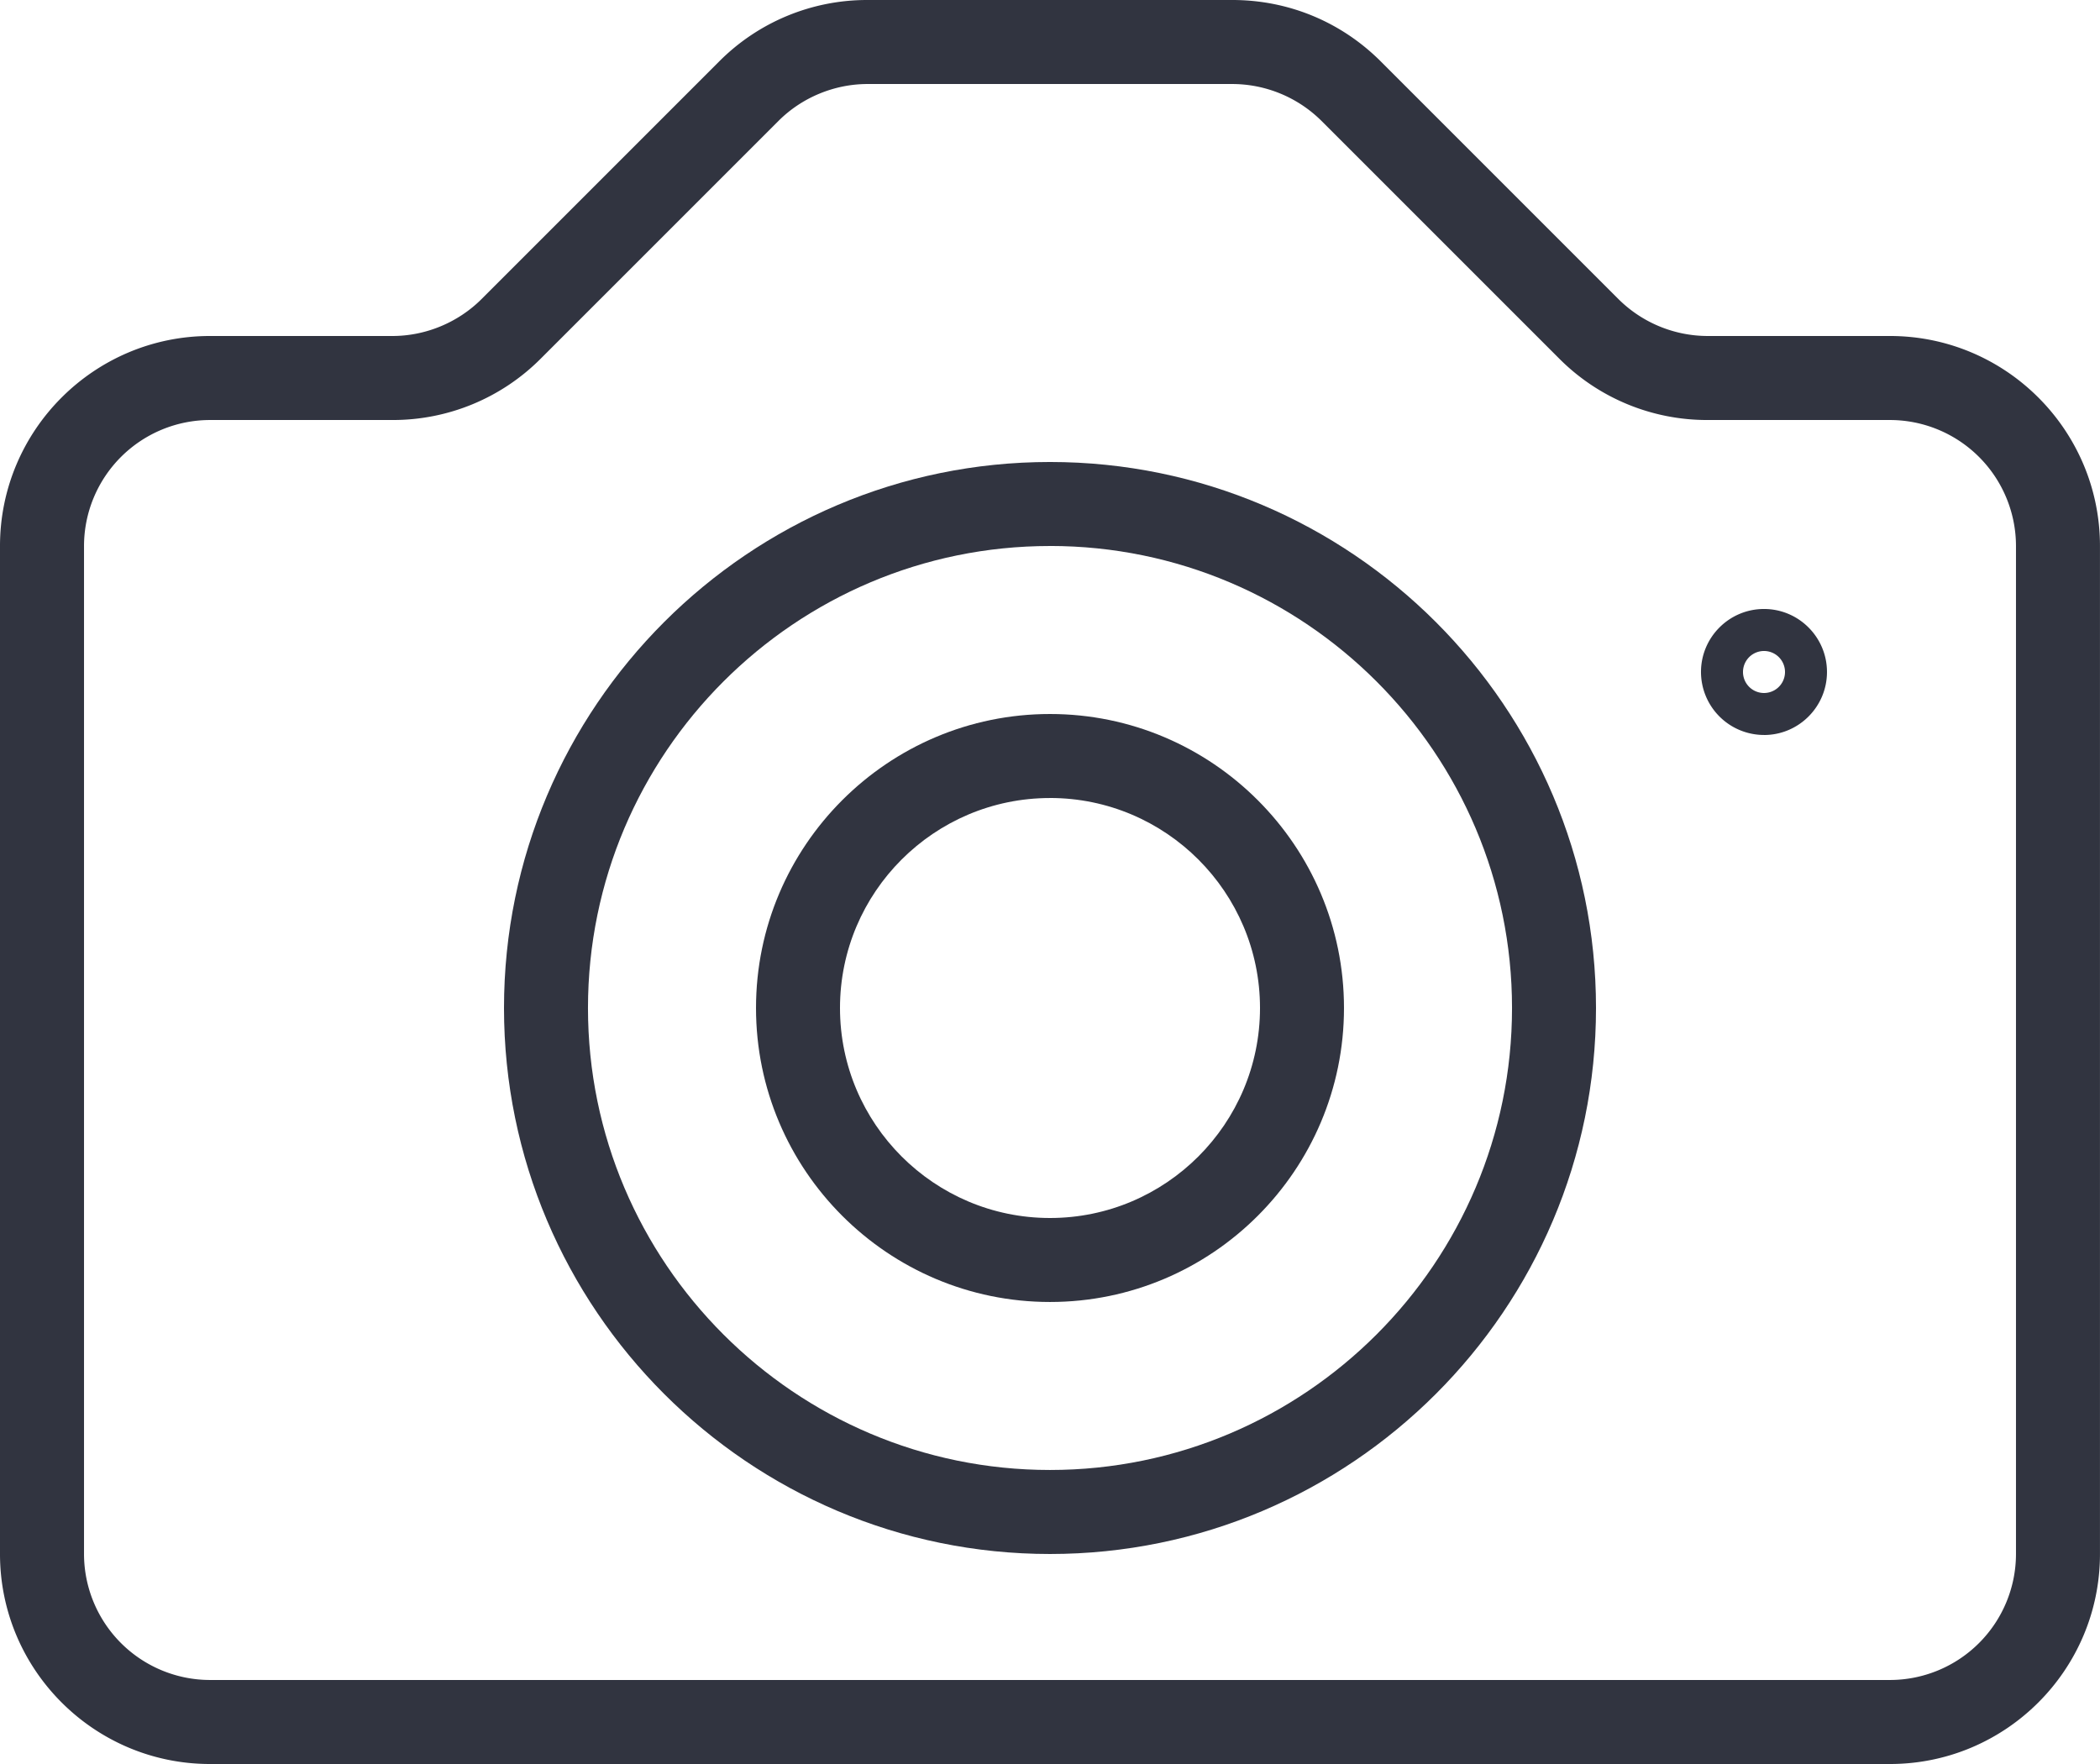
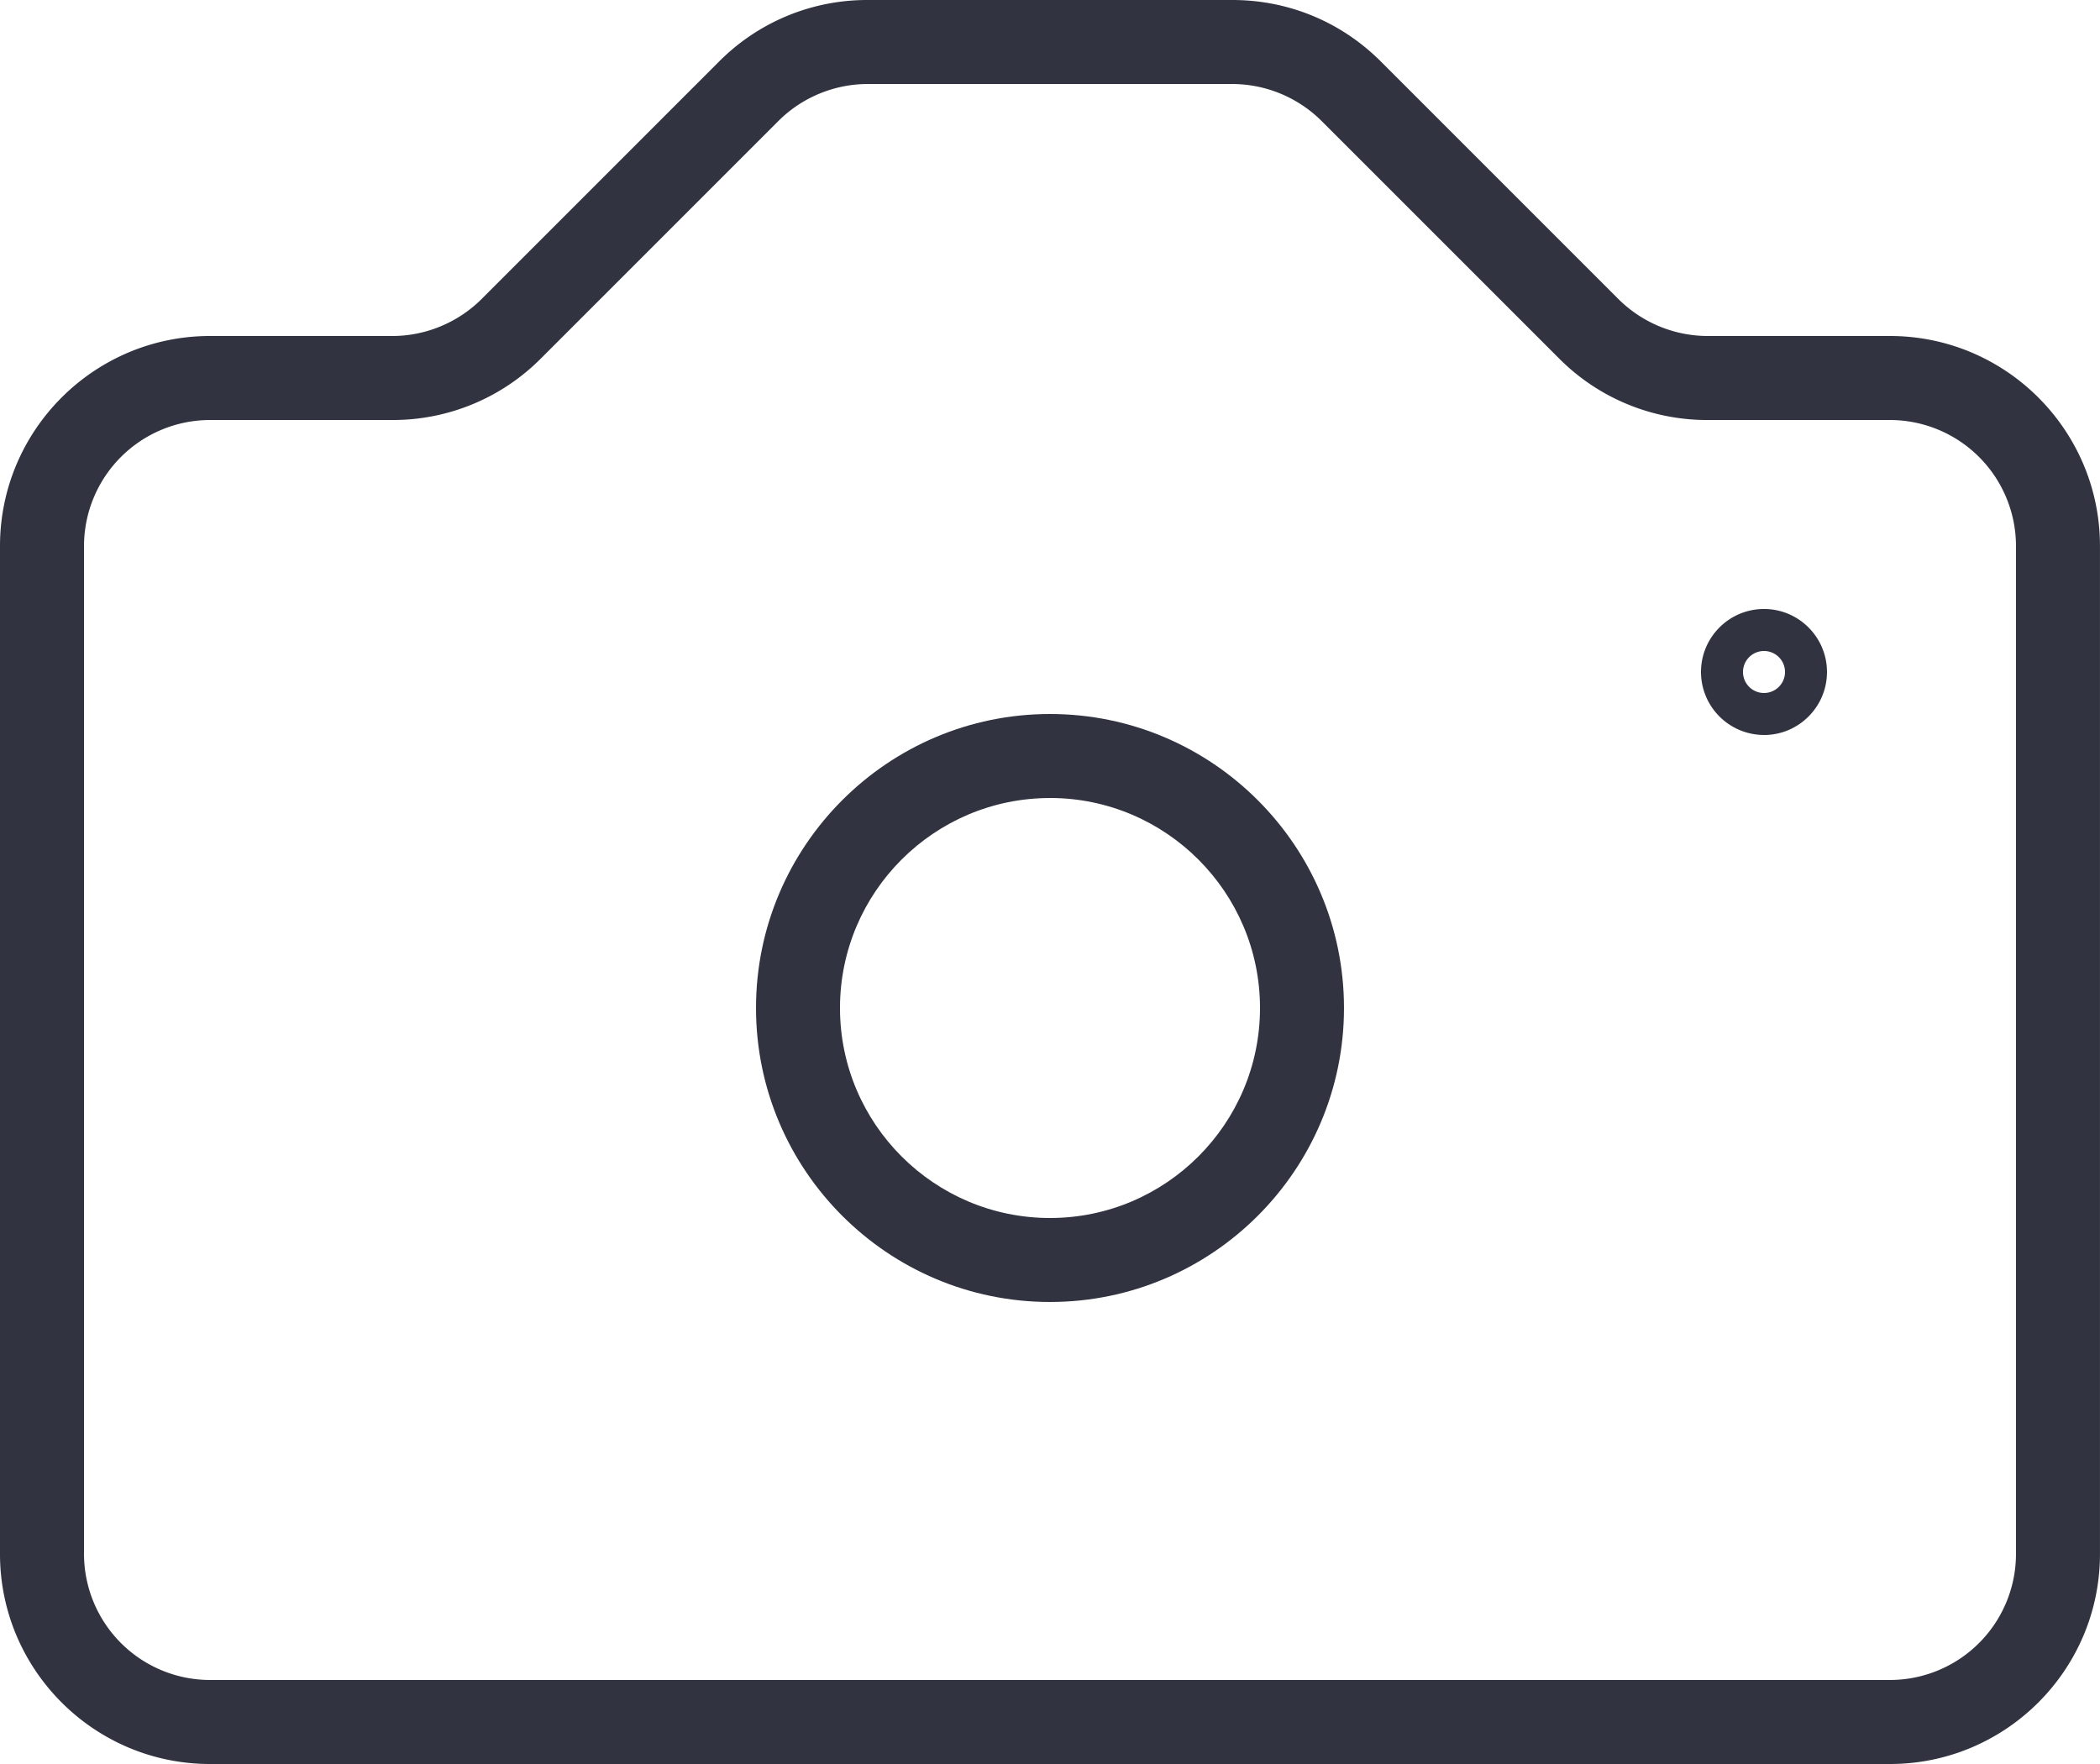
<svg xmlns="http://www.w3.org/2000/svg" width="67.088" height="56.354" viewBox="193 1913 67.088 56.354">
  <g data-name="Group 14">
    <g data-name="Group 2" transform="translate(193 1913)" clip-path="url(&quot;#a&quot;)">
      <path d="M60.379 56.354H6.709c-3.7 0-6.709-3.01-6.709-6.709V17.443c0-3.7 3.01-6.709 6.709-6.709h5.827c1.06 0 2.097-.43 2.846-1.178l7.592-7.592A6.663 6.663 0 0 1 27.717 0H39.37c1.793 0 3.477.698 4.743 1.964l7.592 7.592a4.052 4.052 0 0 0 2.846 1.178h5.827c3.7 0 6.709 3.01 6.709 6.709v32.202c0 3.7-3.01 6.709-6.709 6.709M6.709 13.418a4.03 4.03 0 0 0-4.025 4.025v32.202a4.03 4.03 0 0 0 4.025 4.025h53.67a4.03 4.03 0 0 0 4.025-4.025V17.443a4.03 4.03 0 0 0-4.025-4.025h-5.827a6.663 6.663 0 0 1-4.743-1.965l-7.592-7.591a4.052 4.052 0 0 0-2.846-1.178H27.717c-1.06 0-2.098.429-2.846 1.178l-7.592 7.591a6.663 6.663 0 0 1-4.743 1.965H6.709Z" fill="#313440" fill-rule="evenodd" data-name="Path 12" />
-       <path d="M33.544 49.645c-9.618 0-17.443-7.825-17.443-17.443 0-9.618 7.825-17.443 17.443-17.443 9.618 0 17.443 7.825 17.443 17.443 0 9.618-7.825 17.443-17.443 17.443m0-32.202c-8.138 0-14.76 6.621-14.76 14.76 0 8.137 6.622 14.758 14.76 14.758s14.76-6.621 14.76-14.759-6.622-14.76-14.76-14.76" fill="#313440" fill-rule="evenodd" data-name="Path 13" />
      <path d="M33.544 41.594c-5.18 0-9.392-4.213-9.392-9.392 0-5.179 4.213-9.392 9.392-9.392 5.179 0 9.392 4.213 9.392 9.392 0 5.18-4.213 9.392-9.392 9.392m0-16.1c-3.7 0-6.709 3.009-6.709 6.708 0 3.7 3.01 6.709 6.709 6.709 3.7 0 6.709-3.01 6.709-6.709 0-3.7-3.01-6.709-6.71-6.709" fill="#313440" fill-rule="evenodd" data-name="Path 14" />
      <path d="M56.354 23.48a2.015 2.015 0 0 1-2.013-2.012c0-1.11.903-2.013 2.013-2.013 1.11 0 2.012.903 2.012 2.013 0 1.11-.903 2.013-2.012 2.013m0-2.684a.671.671 0 1 0 0 1.342.671.671 0 0 0 0-1.342" fill="#313440" fill-rule="evenodd" data-name="Path 15" />
    </g>
  </g>
  <defs>
    <clipPath id="a">
      <path d="M0 0h67.088v56.354H0V0z" data-name="Rectangle 7" />
    </clipPath>
  </defs>
</svg>